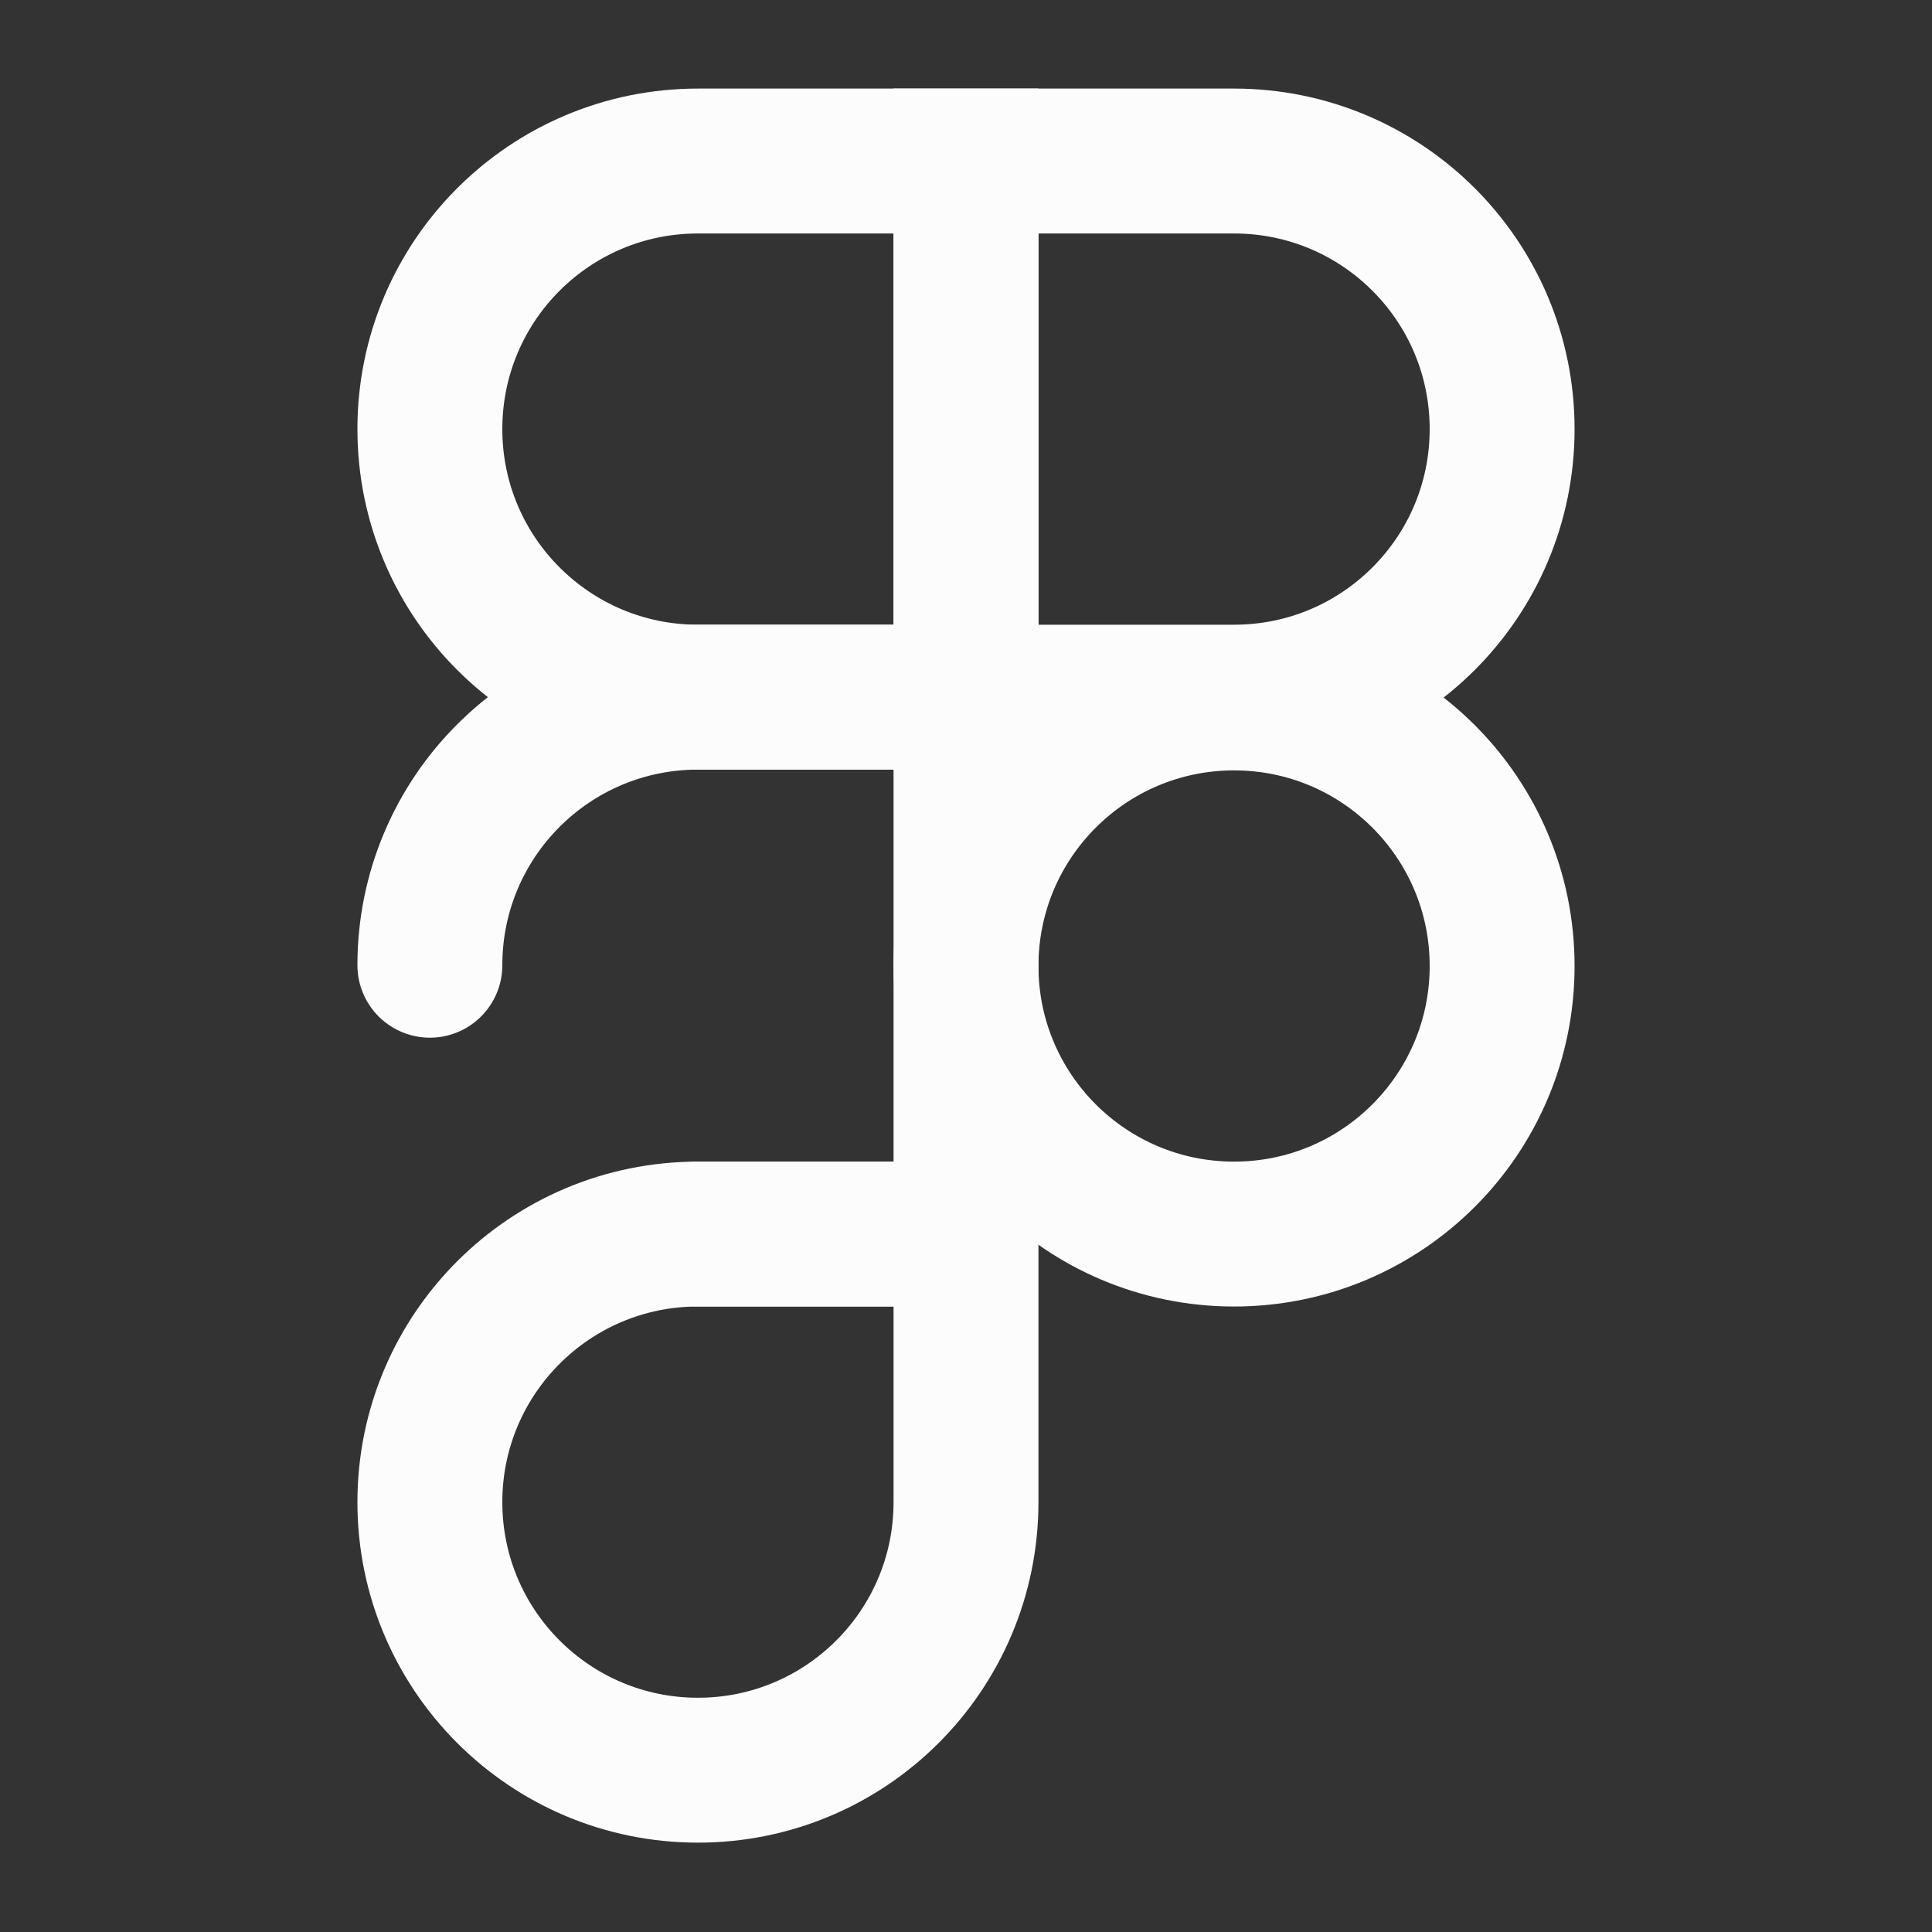
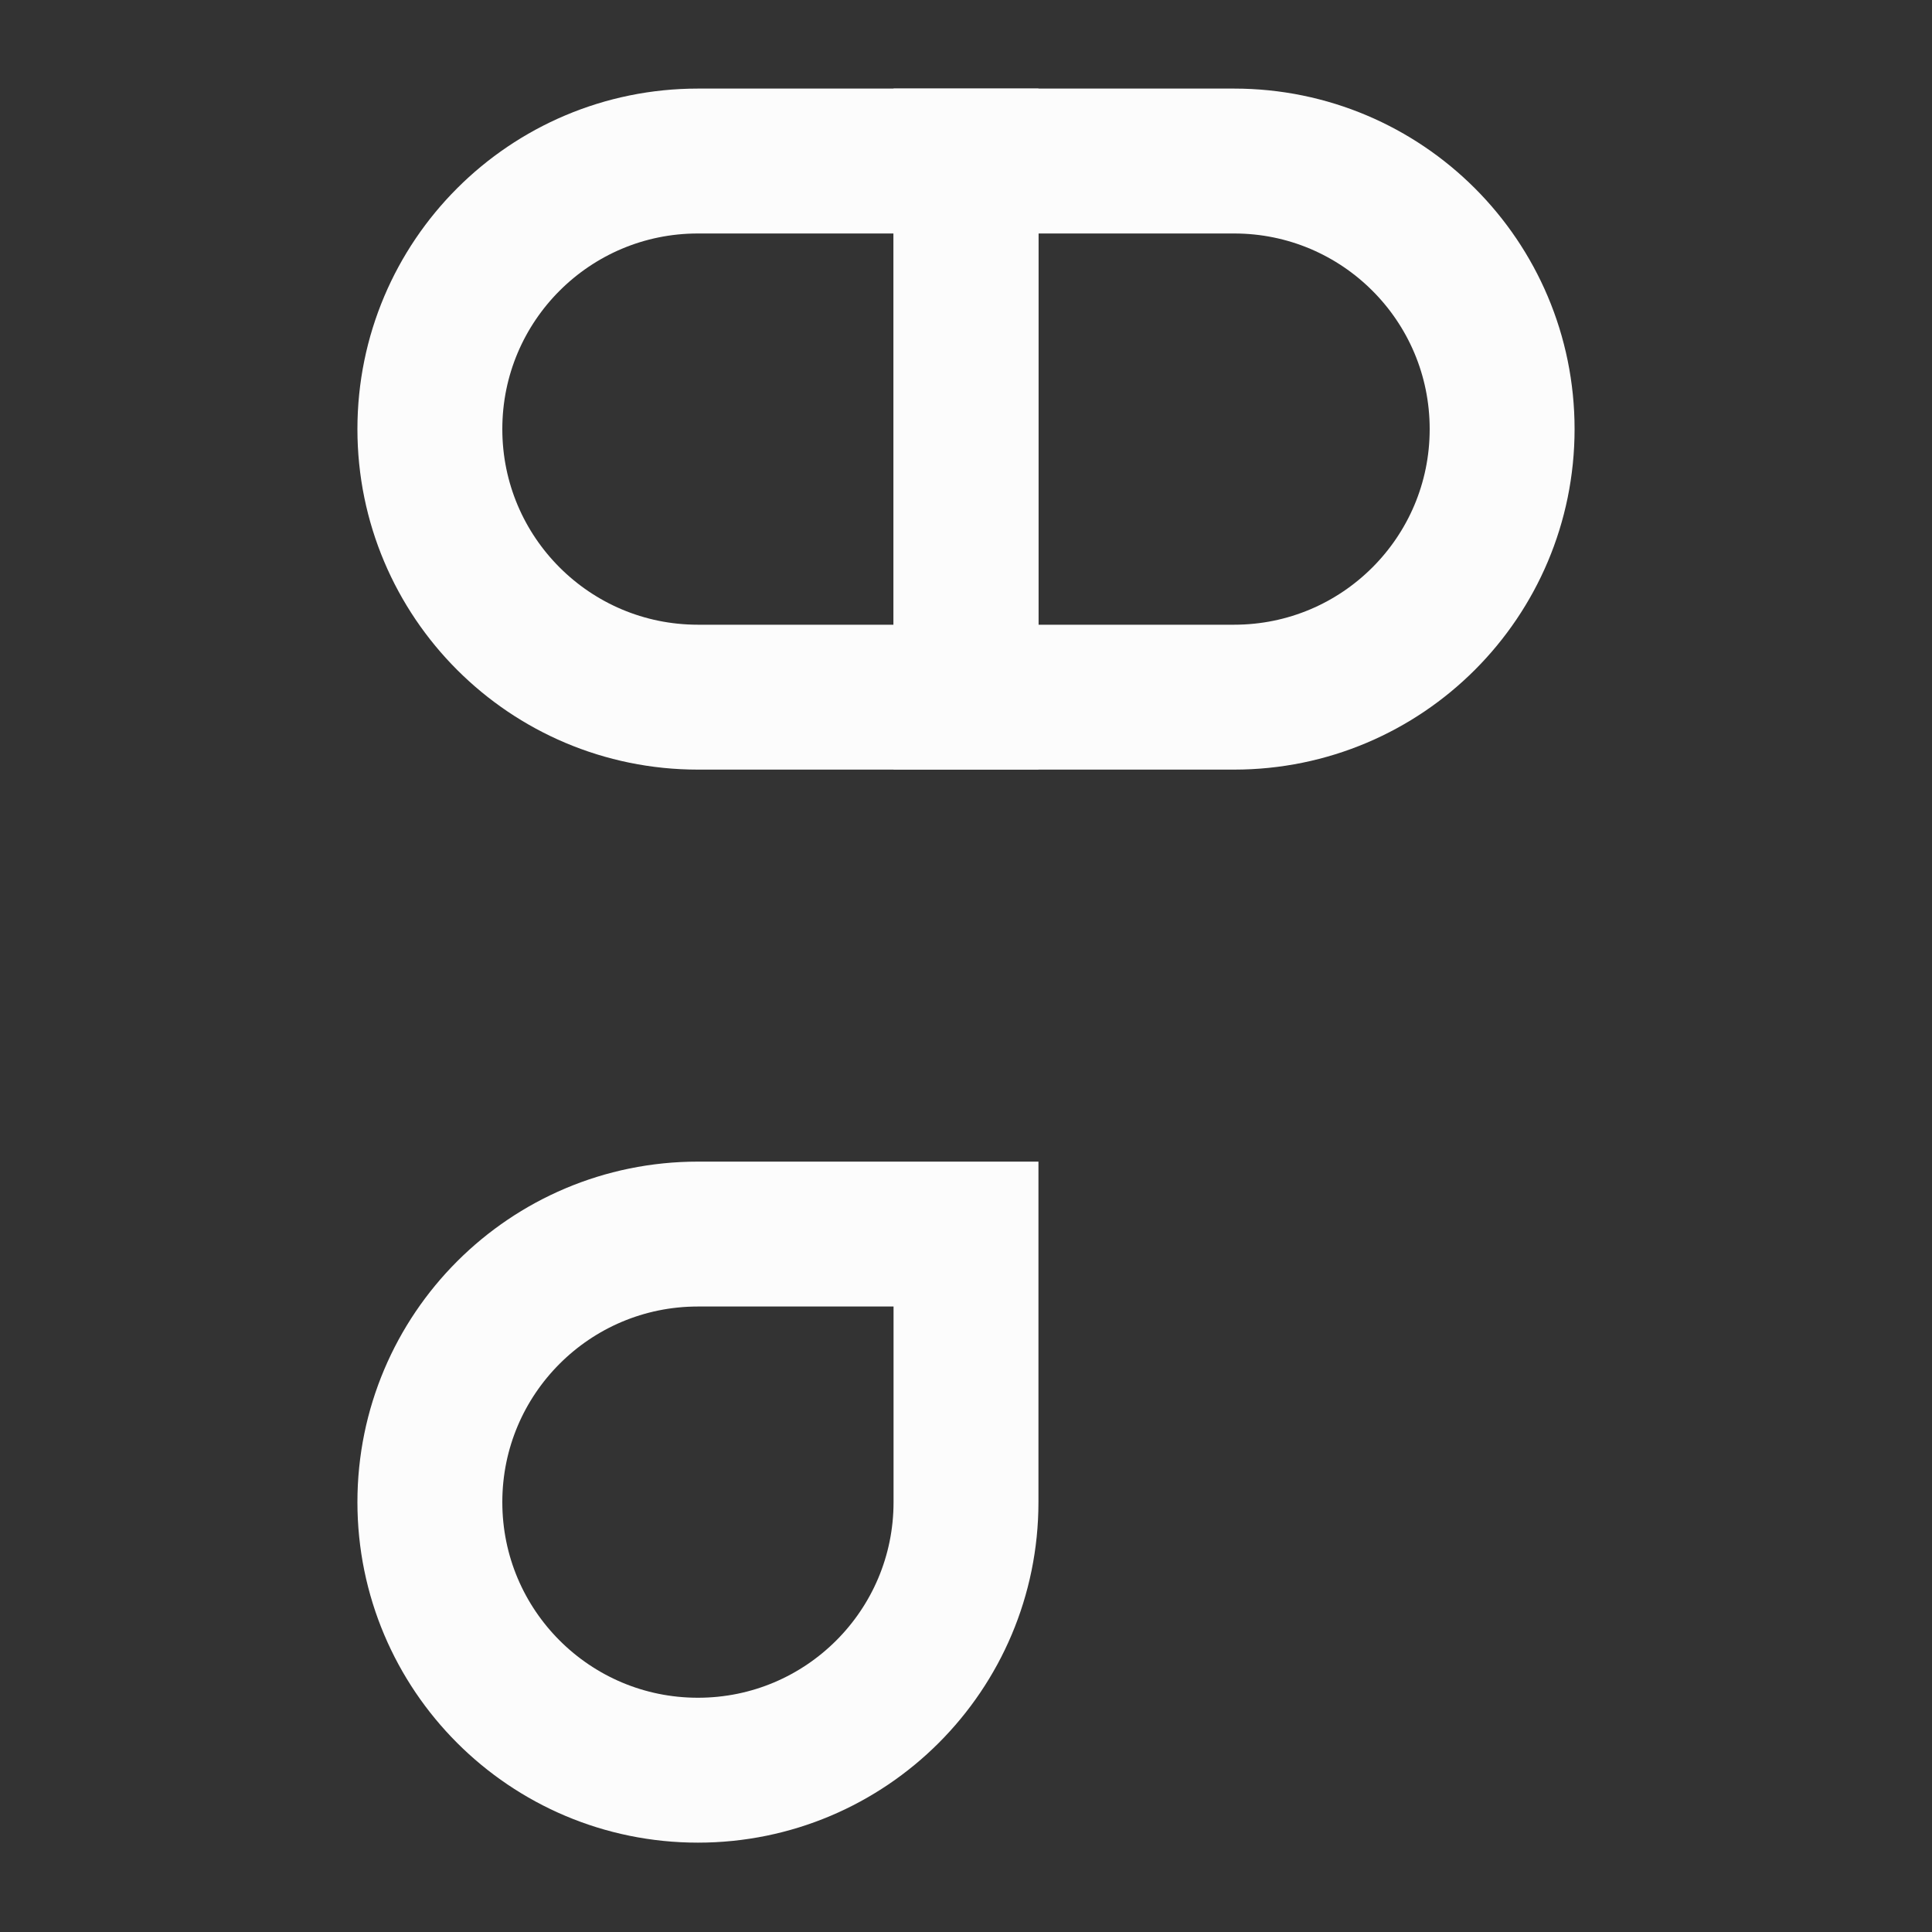
<svg xmlns="http://www.w3.org/2000/svg" width="20" height="20" viewBox="0 0 20 20" fill="none">
  <rect x="0" y="0" width="20" height="20" fill="#333333" stroke="none" />
-   <path d="M10 1.667H7.225C5.692 1.667 4.45 2.908 4.45 4.442C4.45 5.975 5.692 7.217 7.225 7.217H10V1.667Z" stroke="#FCFCFC" stroke-width="1.5" stroke-miterlimit="10" />
-   <path d="M7.225 12.775H10V7.217H7.225C5.692 7.217 4.45 8.458 4.45 9.992" stroke="#FCFCFC" stroke-width="1.5" stroke-miterlimit="10" stroke-linecap="round" stroke-linejoin="round" />
+   <path d="M10 1.667H7.225C5.692 1.667 4.45 2.908 4.45 4.442C4.45 5.975 5.692 7.217 7.225 7.217H10Z" stroke="#FCFCFC" stroke-width="1.5" stroke-miterlimit="10" />
  <path d="M10 12.775H7.225C5.692 12.775 4.45 14.017 4.45 15.55C4.45 17.083 5.692 18.325 7.225 18.325C8.758 18.325 10 17.083 10 15.55V12.775Z" stroke="#FCFCFC" stroke-width="1.5" stroke-miterlimit="10" />
  <path d="M10 1.667H12.775C14.308 1.667 15.55 2.908 15.55 4.442C15.55 5.975 14.308 7.217 12.775 7.217H10V1.667Z" stroke="#FCFCFC" stroke-width="1.5" stroke-miterlimit="10" />
-   <path d="M12.775 7.225C14.308 7.225 15.55 8.467 15.55 10C15.55 11.533 14.308 12.775 12.775 12.775C11.242 12.775 10 11.533 10 10C10 8.467 11.242 7.225 12.775 7.225Z" stroke="#FCFCFC" stroke-width="1.5" stroke-miterlimit="10" />
</svg>